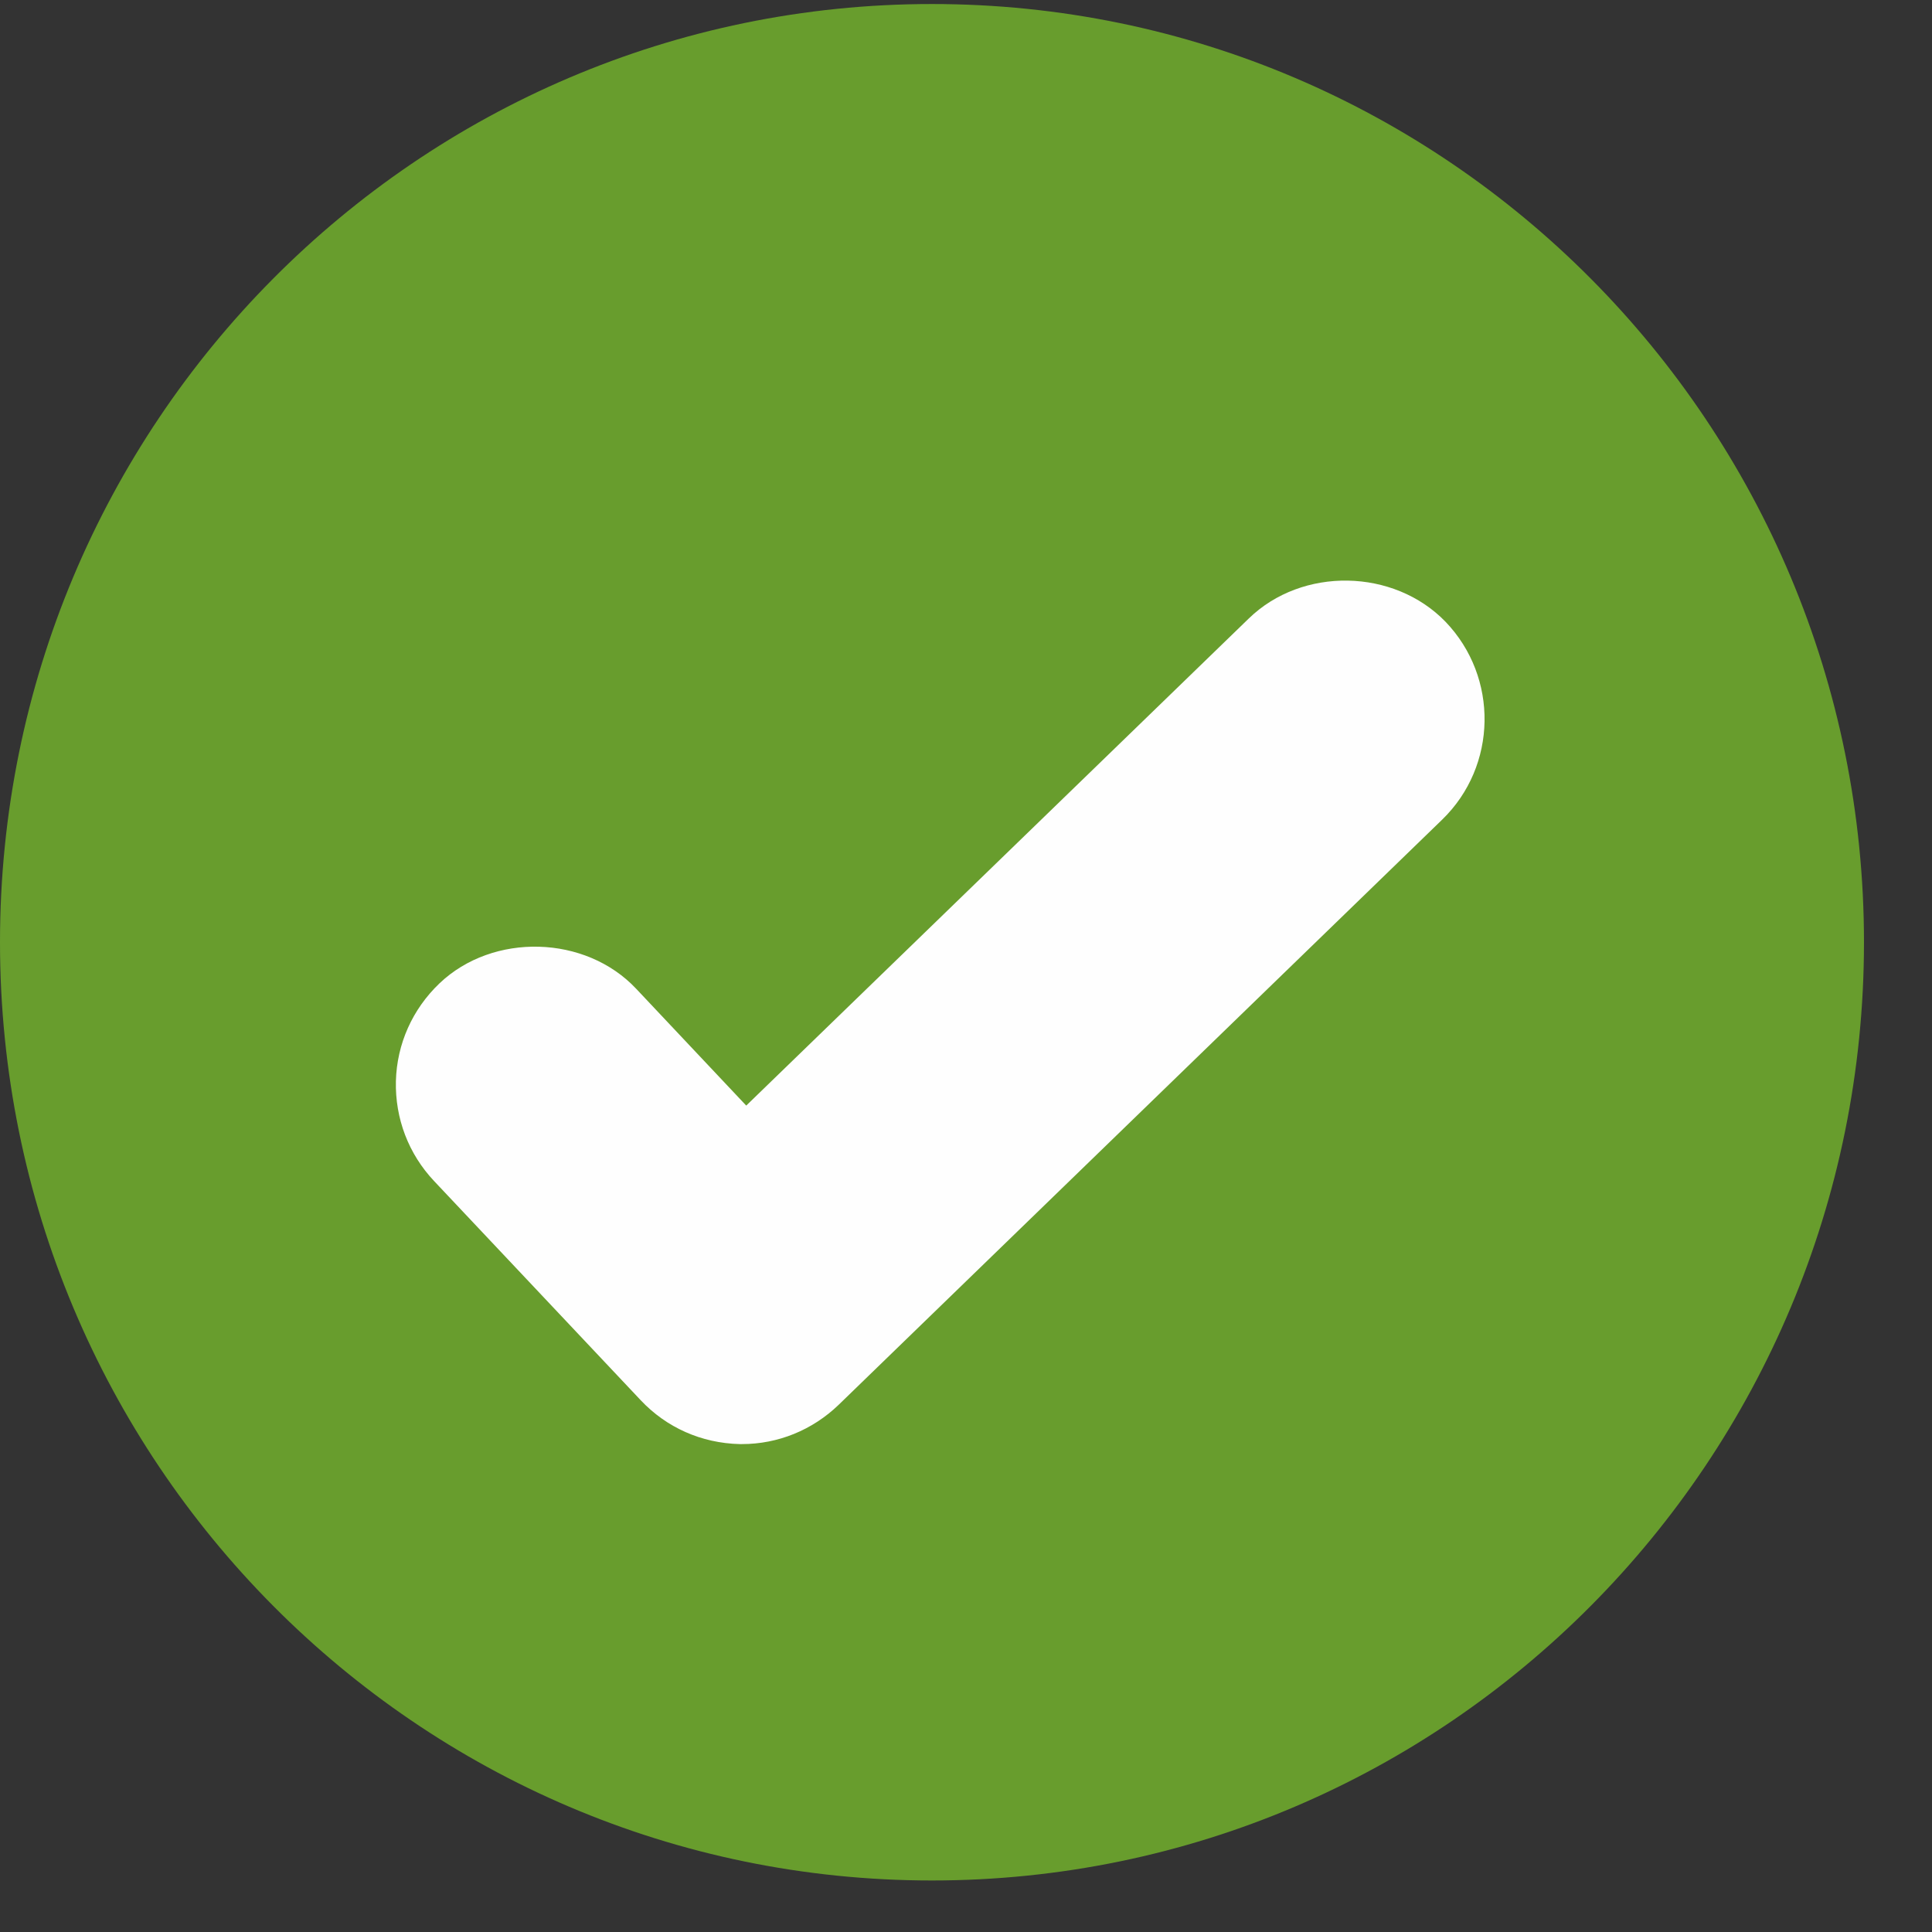
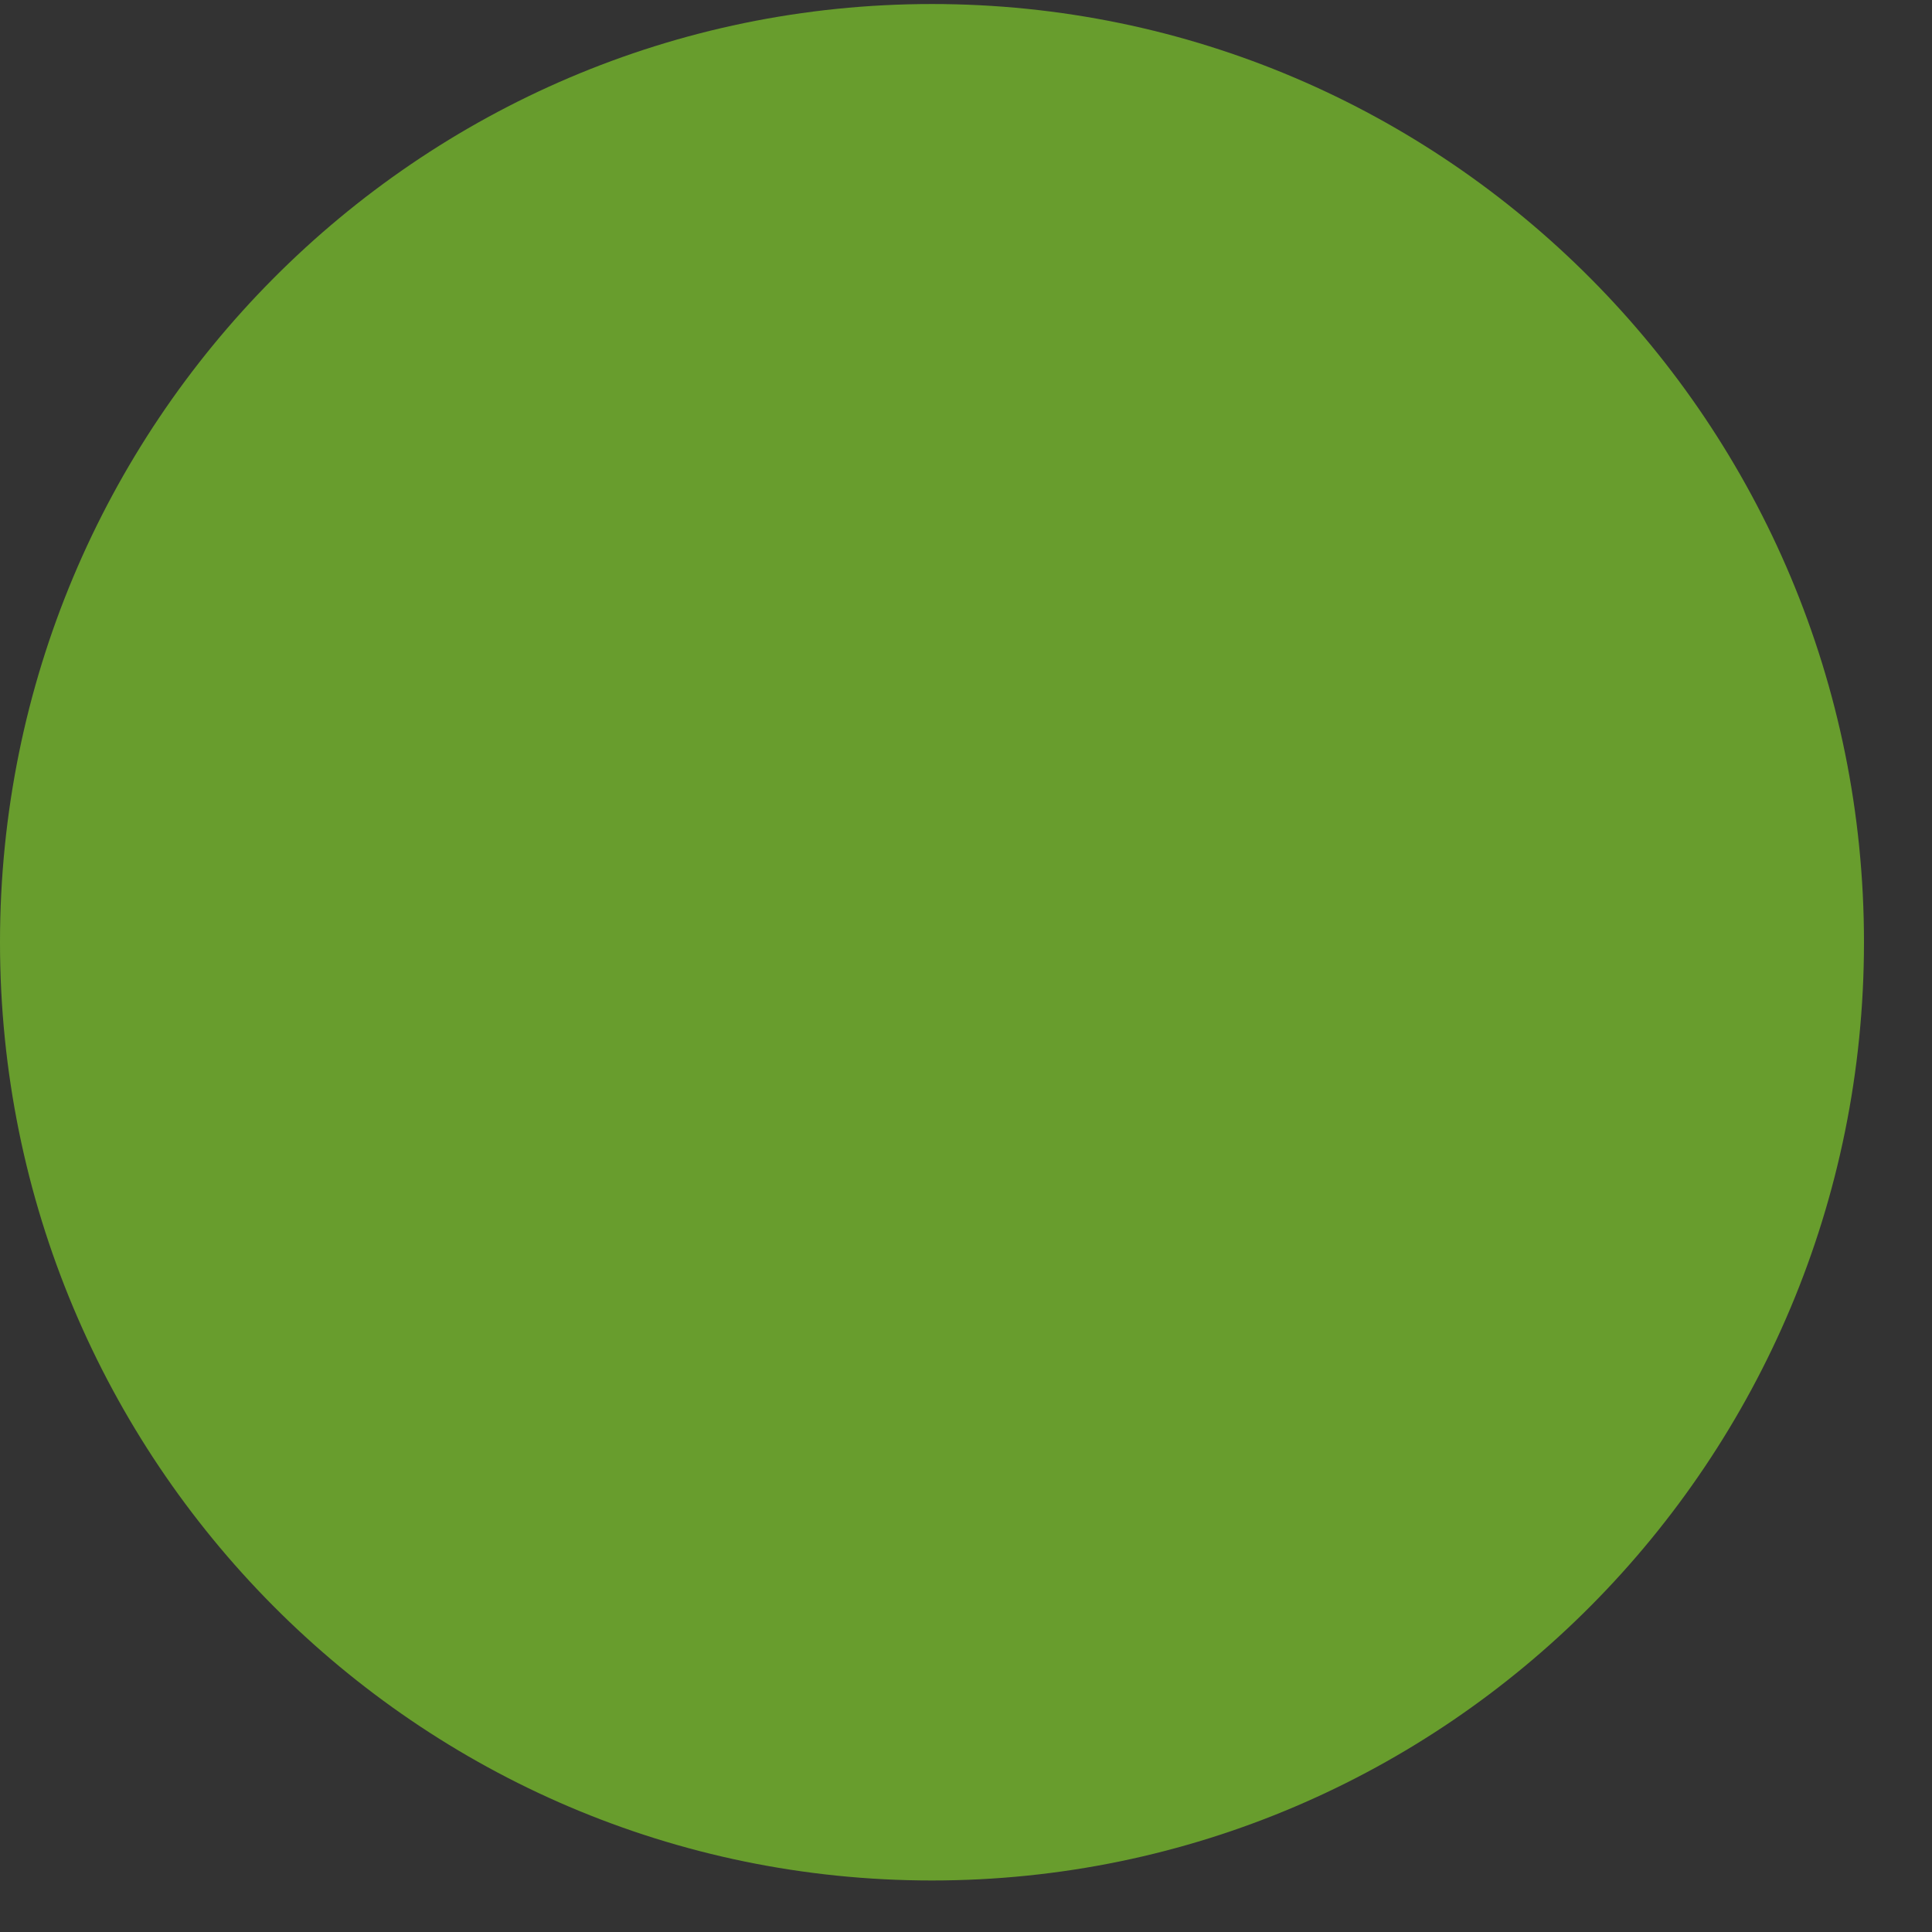
<svg xmlns="http://www.w3.org/2000/svg" width="24" height="24" viewBox="0 0 24 24" fill="none">
  <rect x="0" y="0" width="24" height="24" fill="#333333" stroke="none" />
  <path fill-rule="evenodd" clip-rule="evenodd" d="M0 11.705C0 18.142 5.184 23.36 11.577 23.36C17.971 23.36 23.155 18.142 23.155 11.705C23.155 5.268 17.971 0.05 11.577 0.05C5.184 0.05 0 5.268 0 11.705Z" fill="#689D2D" />
-   <path fill-rule="evenodd" clip-rule="evenodd" d="M17.957 7.724C17.315 7.06 16.177 7.038 15.513 7.683L9.27 13.734L7.903 12.283C7.274 11.613 6.124 11.582 5.459 12.216C5.124 12.536 4.93 12.967 4.918 13.43C4.907 13.894 5.075 14.335 5.393 14.672L7.96 17.395C8.279 17.733 8.711 17.927 9.189 17.939H9.216C9.665 17.939 10.092 17.765 10.418 17.451L17.916 10.181C18.601 9.516 18.619 8.414 17.957 7.724Z" fill="#FEFEFE" />
</svg>